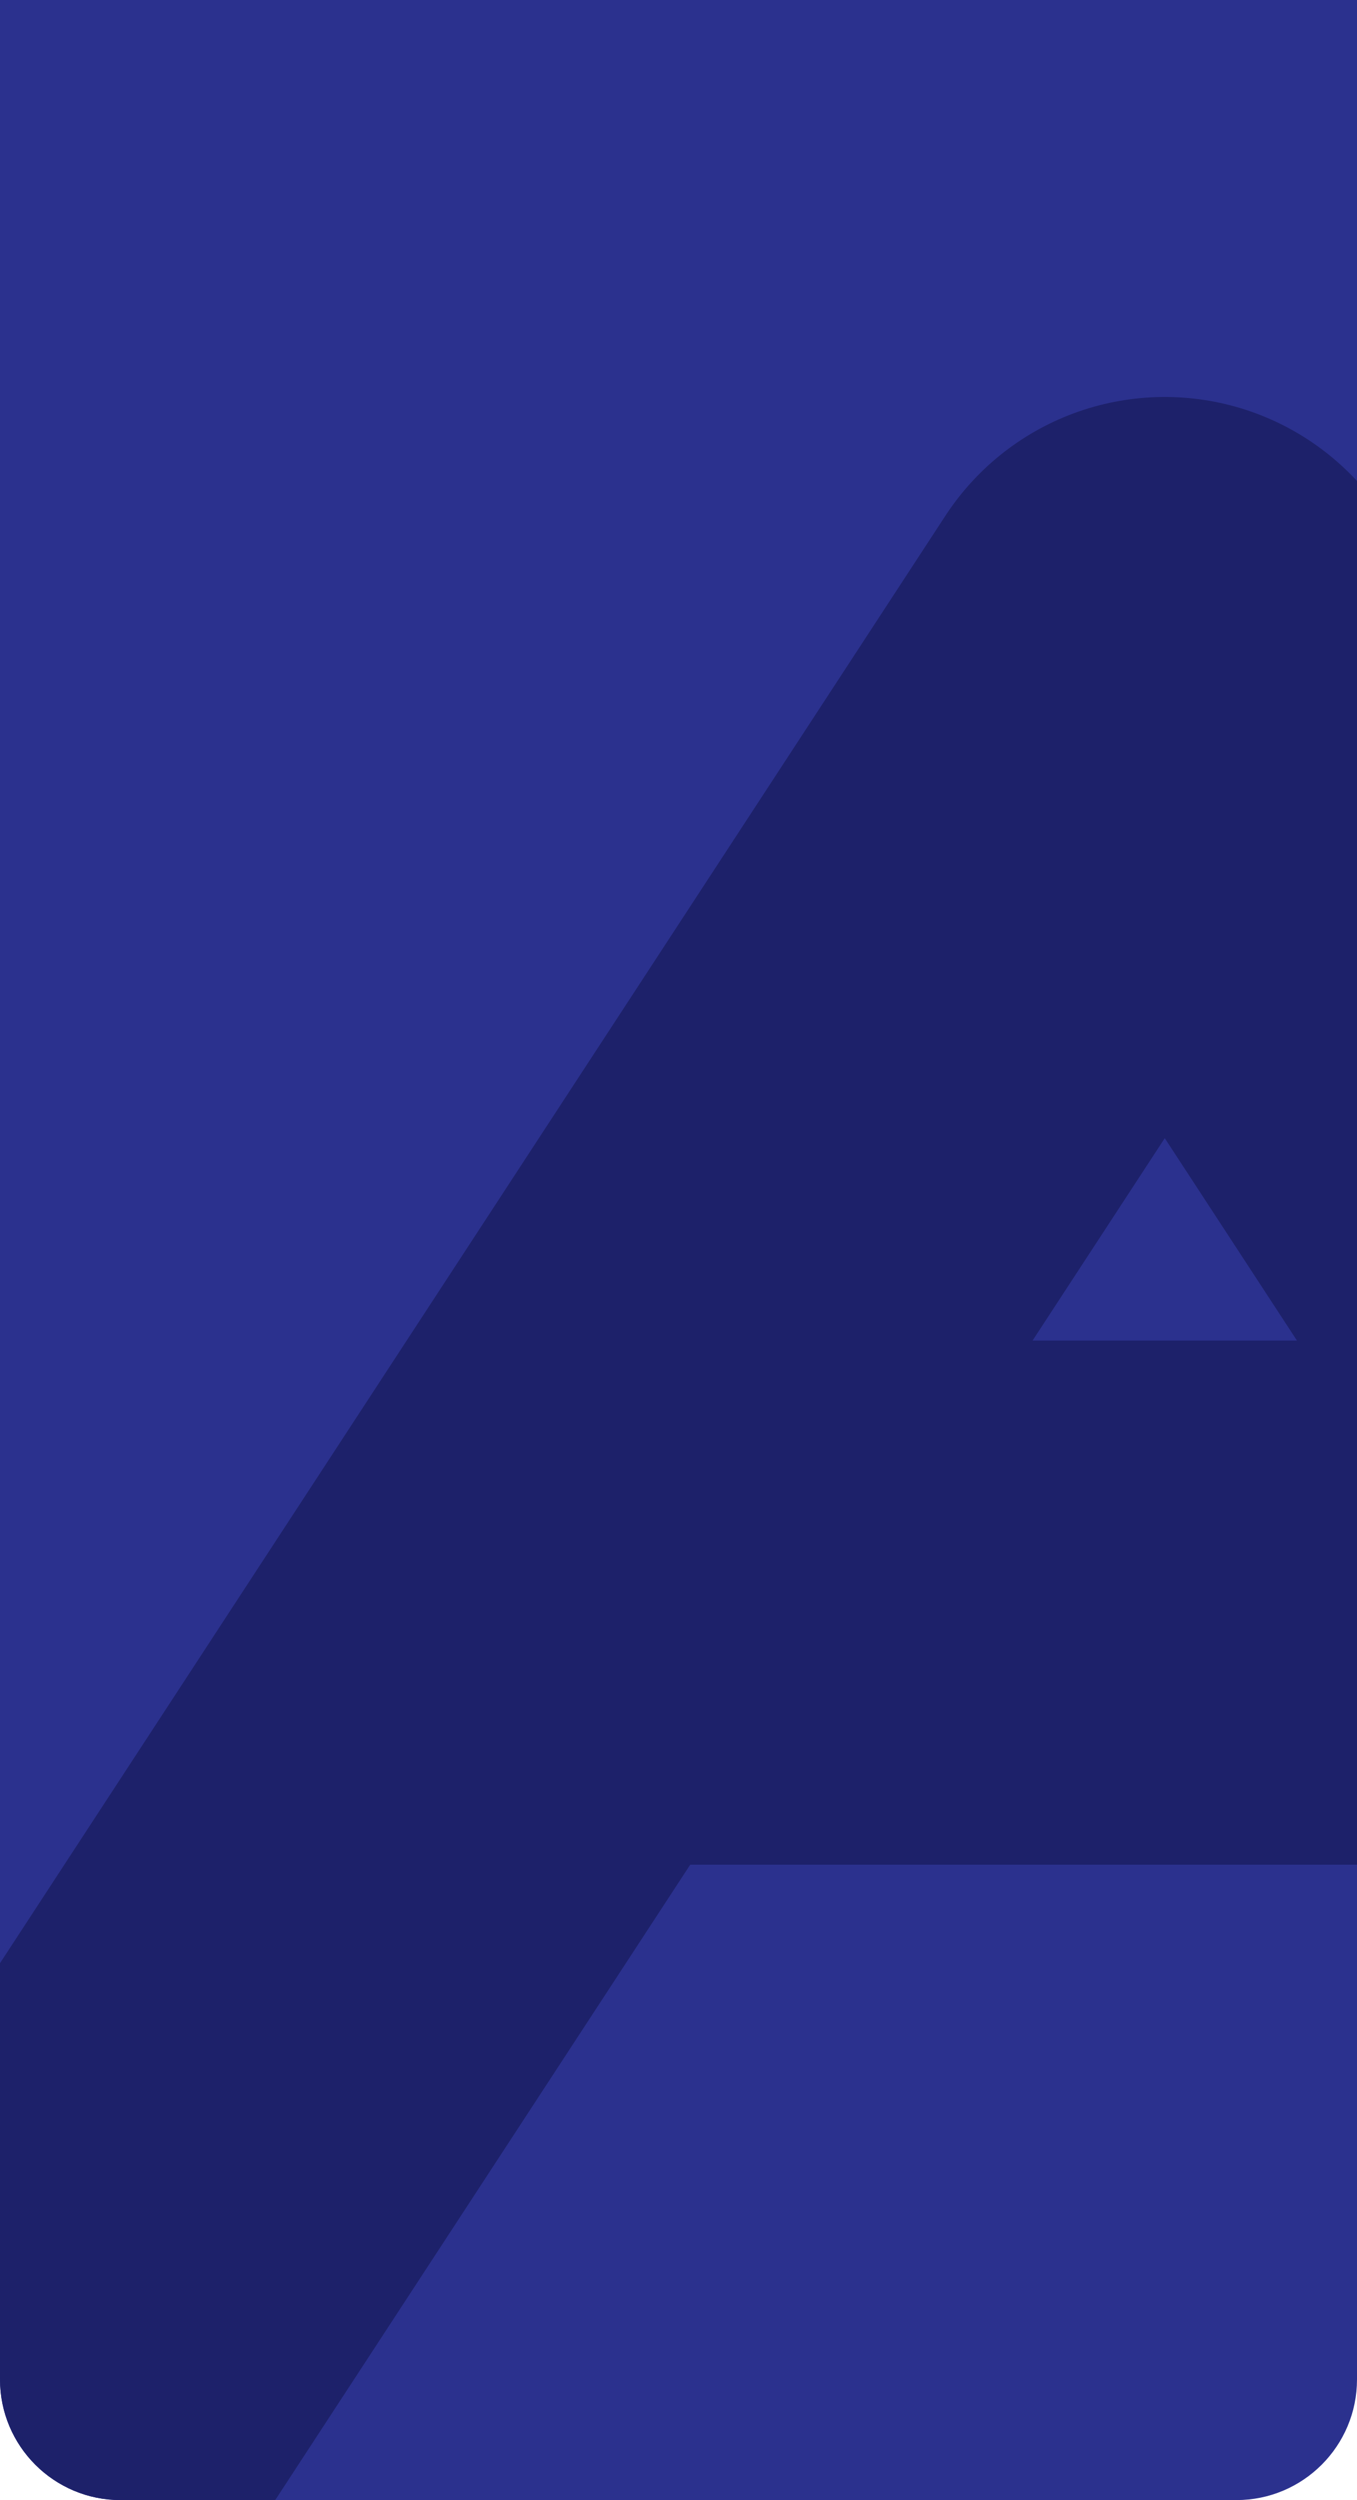
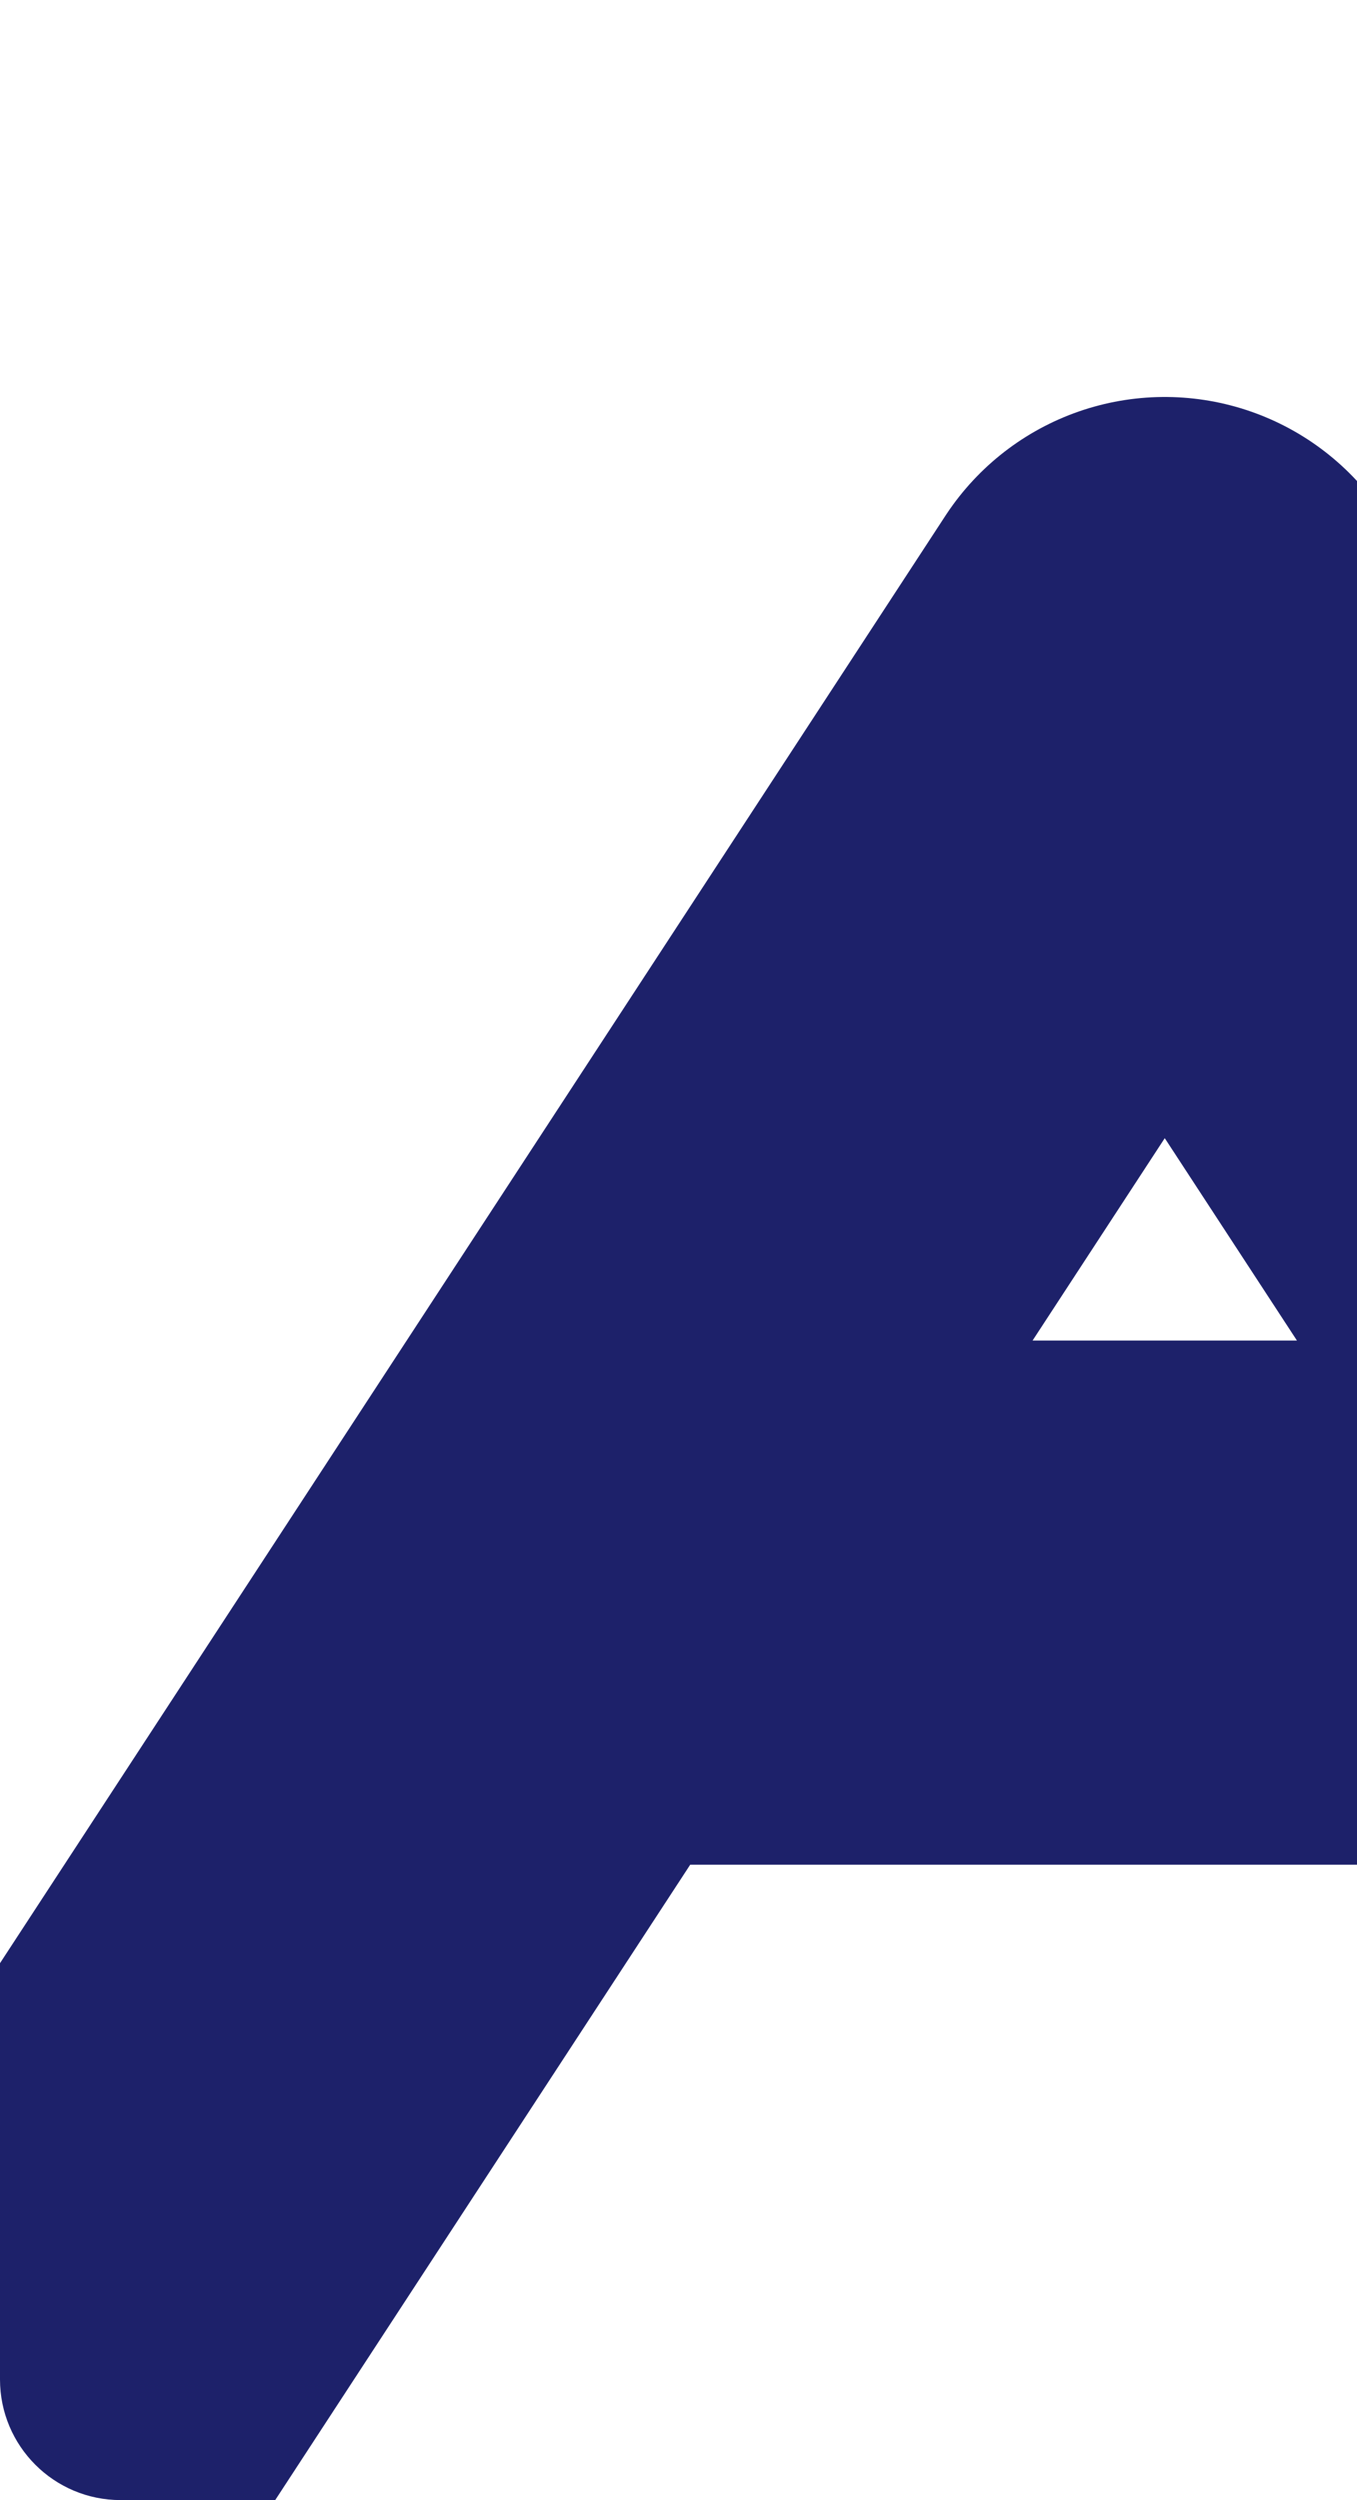
<svg xmlns="http://www.w3.org/2000/svg" width="360" height="663" viewBox="0 0 360 663" fill="none">
  <g clip-path="url(#clip0_534_367)">
-     <path d="M0 0H360V631C360 648.673 345.673 663 328 663H32C14.327 663 0 648.673 0 631V0Z" fill="#2B318E" />
    <path d="M-18 675.226L145.5 425M636 675.226L472.5 425M472.5 425L309 174.774L145.5 425M472.5 425H145.5" stroke="#1D216A" stroke-width="139" stroke-linecap="round" stroke-linejoin="round" />
  </g>
  <defs>
    <clipPath id="clip0_534_367">
      <path d="M0 0H360V631C360 648.673 345.673 663 328 663H32C14.327 663 0 648.673 0 631V0Z" fill="white" />
    </clipPath>
  </defs>
</svg>